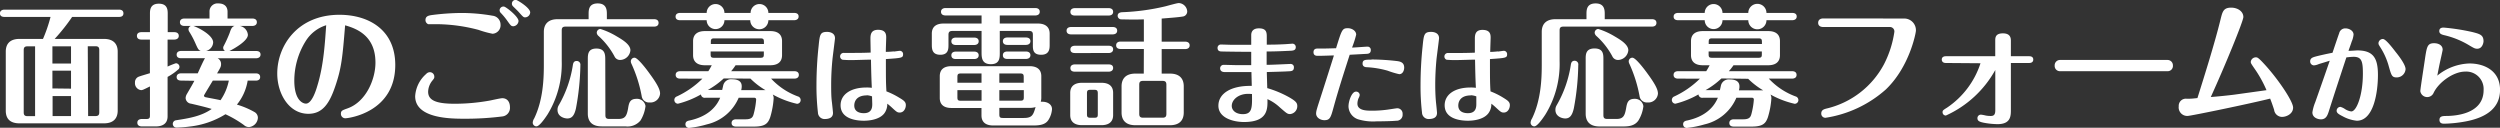
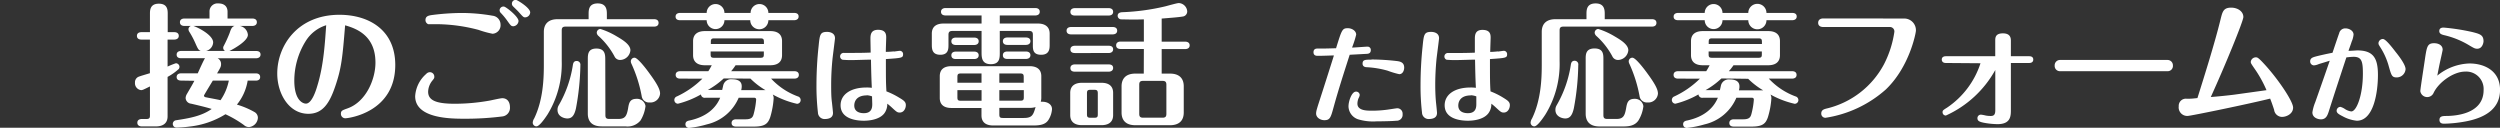
<svg xmlns="http://www.w3.org/2000/svg" viewBox="0 0 562.85 28.76">
  <rect x="0" y="0" width="562.85" height="28.76" fill="#333333" stroke="none" />
  <defs>
    <style>.a{fill:#fff;}</style>
  </defs>
  <title>action-one-caption</title>
-   <path class="a" d="M24.41,8.85c2.26,0,3.1,1.25,3.1,2.86V25c0,1.58-.81,2.86-3.1,2.86h-19c-2.32,0-3.1-1.22-3.1-2.86V11.71c0-1.58.78-2.86,3.1-2.86h5.28a33.34,33.34,0,0,0,1.7-4.95H2c-.36,0-1-.09-1-.8s.69-.84,1-.84h25.8c.36,0,1,.09,1,.84s-.69.8-1,.8H17.25a43.11,43.11,0,0,1-3.93,4.95ZM8.91,10.52H7.21c-.68,0-.86.29-.86.86v14c0,.53.15.86.86.86h1.7ZM17,14.39V10.52H12.81v3.87Zm0,5.66V16H12.81v4Zm-4.15,1.67v4.5H17v-4.5Zm8,4.5H22.5c.71,0,.86-.33.86-.86v-14c0-.57-.18-.86-.86-.86H20.77Z" transform="translate(-1.01 -0.09)" />
  <path class="a" d="M40.26,7.33c.35,0,1,.12,1,.83s-.69.84-1,.84H38.74v6.08a17.19,17.19,0,0,1,1.87-.75.83.83,0,0,1,.81.81,1,1,0,0,1-.15.47,12.67,12.67,0,0,1-2.53,1.79v8.88c0,1.76-1.28,2.27-2.63,2.27H32.93c-.36,0-1-.12-1-.84s.69-.83,1-.83H34c.68,0,.77-.3.77-.78V19.55c-1.49.74-1.67.83-2,.83a1.56,1.56,0,0,1-1.37-1.67,1.35,1.35,0,0,1,.74-1.31c.39-.18,2.24-.71,2.62-.83V9H32.84c-.39,0-1-.12-1-.84s.66-.83,1-.83h1.93V3.22c0-.78,0-2.3,2-2.3s2,1.49,2,2.3V7.33Zm1.52,10.9c-.36,0-1-.08-1-.8s.69-.83,1-.83h3.75c.27-.6,1.4-3.13,1.64-3.4H41.78c-.36,0-1-.09-1-.81s.69-.83,1-.83h4.44c-.54-.21-.63-.39-1.34-2a20,20,0,0,0-1.29-2.38,1.22,1.22,0,0,1-.15-.51A.81.81,0,0,1,44,5.93H42.52c-.36,0-1-.12-1-.84s.68-.83,1-.83h5.66V2.74a1.81,1.81,0,0,1,2-1.88c1.22,0,2.06.6,2.06,1.88V4.26h5.6c.36,0,1,.12,1,.83s-.68.84-1,.84H55a2.22,2.22,0,0,1,1.82,2c0,1.4-3.19,3.16-4.15,3.64h6c.36,0,1,.09,1,.8s-.69.84-1,.84H50a1.42,1.42,0,0,1,.78,1.31c0,.57-.12.77-.9,2.09h8.7c.36,0,1,.09,1,.83s-.69.8-1,.8H56.77a11.47,11.47,0,0,1-2.42,5.4,18.68,18.68,0,0,1,4,1.7,1.47,1.47,0,0,1,.72,1.28,2.21,2.21,0,0,1-2,2.08,1.69,1.69,0,0,1-1.16-.47,24.46,24.46,0,0,0-4.14-2.42,19.32,19.32,0,0,1-8.14,2.78,27.52,27.52,0,0,1-2.89.23.83.83,0,0,1-.18-1.64c2.84-.44,5.76-.89,8.11-2.56-1.34-.42-3.1-.83-4.65-1.19a1.35,1.35,0,0,1-1.22-1.28,2,2,0,0,1,.27-.87c.59-1,1.46-2.5,1.7-3Zm2.77-12.3C45.68,6.31,49,8,49,9.65a2.08,2.08,0,0,1-1.61,1.91h4.29a.8.8,0,0,1-.33-1.07,28.8,28.8,0,0,0,1.37-3c.27-.81.45-1.34,1.11-1.58Zm4.38,12.3c-.21.36-2,3.28-2,3.37a.39.39,0,0,0,.3.36c.48.12,2.89.54,3.43.69a11.84,11.84,0,0,0,1.87-4.42Z" transform="translate(-1.01 -0.09)" />
  <path class="a" d="M76.51,19.46c-1.31,3.9-2.86,6.25-6.08,6.25-4.35,0-7-4.5-7-9.08,0-6.2,4.53-13.21,14-13.21C84,3.42,90,6.79,90,14.72c0,10.73-10.61,12-11.24,12a1,1,0,0,1-1-1c0-.71.3-.8,1.55-1.25,4.11-1.49,6.23-6.52,6.23-10.28,0-6-4.12-7.63-6.83-8.4C78.12,13,77.91,15.34,76.51,19.46ZM69.83,9.35a16.87,16.87,0,0,0-2.56,8.88c0,4.44,1.91,5.19,2.62,5.19,1.31,0,2.24-2.89,2.56-4,1.47-4.71,1.73-10,2-13.65A8.32,8.32,0,0,0,69.83,9.35Z" transform="translate(-1.01 -0.09)" />
  <path class="a" d="M114.06,26.31a65.28,65.28,0,0,1-8.38.51c-3.07,0-11.2,0-11.2-5.07a7.21,7.21,0,0,1,2.47-5,1.16,1.16,0,0,1,.84-.41,1,1,0,0,1,1,1c0,.3,0,.36-.39.84a4.13,4.13,0,0,0-1,2.56c0,2,1.91,2.71,6.05,2.71a44.62,44.62,0,0,0,7.84-.72c.44-.08,2.38-.53,2.8-.53,1.16,0,1.73.89,1.73,2A1.94,1.94,0,0,1,114.06,26.31ZM111.91,7.69a22.12,22.12,0,0,1-3.16-.87,37.64,37.64,0,0,0-9-1.28c-.59,0-2.2,0-2.32,0a1,1,0,0,1-.63-.92c0-.9.72-1,1.2-1.11a54.08,54.08,0,0,1,6.91-.5,40.45,40.45,0,0,1,7,.62,2,2,0,0,1,1.79,1.94A1.92,1.92,0,0,1,111.91,7.69Zm5.84-2.87A1.27,1.27,0,0,1,116.62,6c-.51,0-.6-.12-1.37-1.19A15,15,0,0,0,113.76,3a.86.86,0,0,1-.27-.6.87.87,0,0,1,1-.83C115,1.67,117.75,3.84,117.75,4.82Zm2.63-1.93A1.18,1.18,0,0,1,119.24,4c-.38,0-.5-.15-1.46-1.22-.18-.21-1.1-1.1-1.28-1.28a.84.84,0,0,1-.24-.57.84.84,0,0,1,.93-.86C117.48.09,120.38,1.84,120.38,2.89Z" transform="translate(-1.01 -0.09)" />
  <path class="a" d="M133.53,4.41V3.3c0-.92,0-2.44,2.05-2.44s2.06,1.58,2.06,2.44V4.41h10.64c.32,0,1,.09,1,.83s-.66.84-1,.84H128.34c-.69,0-.86.29-.86.86v6.91a21.77,21.77,0,0,1-3.19,12c-.66,1-1.85,2.69-2.51,2.69a.84.84,0,0,1-.83-.84,2,2,0,0,1,.33-.95c2-4.14,2.17-8.88,2.17-12V7.27c0-1.61.84-2.86,3.1-2.86Zm-1.85,10.34a57.25,57.25,0,0,1-1,9.74c-.39,1.73-1,2.27-1.94,2.27-.69,0-2.21-.42-2.21-1.91a1.88,1.88,0,0,1,.24-1A25.84,25.84,0,0,0,130,14.63c.06-.24.15-.81.83-.81A.83.83,0,0,1,131.68,14.75ZM137.31,26c0,.57.15.87.86.87h2.09c1.49,0,1.85-.69,2.15-2.33.2-1.25.38-2.2,1.93-2.2a1.91,1.91,0,0,1,2,1.64,8,8,0,0,1-1.13,3.24,3.78,3.78,0,0,1-3.4,1.32h-5.36c-2.3,0-3.1-1.26-3.1-2.87V13.47c0-1.08,0-2.45,1.93-2.45s2,1.34,2,2.45ZM136.18,6.61a16.68,16.68,0,0,1,3.63,1.64c1.23.72,3.13,1.82,3.13,3.16a2.38,2.38,0,0,1-2.26,2.18,1.38,1.38,0,0,1-1.34-.84,17.05,17.05,0,0,0-3.58-4.56,1.13,1.13,0,0,1-.39-.65A.85.85,0,0,1,136.18,6.61Zm7.69,6.47c.71,0,2.65,2.53,3.45,3.66,1.91,2.6,2.3,3.67,2.3,4.42a2.17,2.17,0,0,1-2.36,2,1.65,1.65,0,0,1-1.78-1.43,30.59,30.59,0,0,0-2.3-7.27,1.33,1.33,0,0,1-.15-.54A.83.83,0,0,1,143.87,13.08Z" transform="translate(-1.01 -0.09)" />
  <path class="a" d="M154.13,17.79c-.32,0-1-.09-1-.84s.72-.83,1-.83h6.35c.3-.45.51-.84.78-1.34h-1.58c-1.52,0-2.63-.66-2.63-2.27V9.35c0-1.75,1.32-2.26,2.63-2.26h14.78c1.52,0,2.62.63,2.62,2.26v3.16c0,1.76-1.28,2.27-2.62,2.27h-7.84a13.07,13.07,0,0,1-1,1.34h14.24c.33,0,1,.09,1,.83s-.69.84-1,.84h-5.24a15.5,15.5,0,0,0,6,4,.85.85,0,0,1,.65.84.83.83,0,0,1-.83.83,20.37,20.37,0,0,1-5.45-2.09,1.78,1.78,0,0,1,.2.84,18.92,18.92,0,0,1-.77,4.26c-.51,1.46-1.19,2.12-3.7,2.12h-4c-.36,0-1-.09-1-.81s.68-.83,1-.83h2.18c1.37,0,1.63-.54,1.81-1.26a17.2,17.2,0,0,0,.54-3.18c0-.42-.39-.42-.54-.42h-3.39a10.28,10.28,0,0,1-7.16,6,22.29,22.29,0,0,1-4,.8.8.8,0,0,1-.83-.83c0-.66.56-.78,1-.86,3.49-.78,5.75-2.54,6.82-5.1h-3.33a.85.85,0,0,1-1-.75,20.43,20.43,0,0,1-5.18,2.09.83.83,0,0,1-.81-.83.84.84,0,0,1,.57-.81,20.3,20.3,0,0,0,5.75-4ZM170,3A2,2,0,1,1,174,3h5.81c.36,0,1,.09,1,.8s-.66.84-1,.84H174a2,2,0,1,1-4.08,0h-5.81a2,2,0,1,1-4,0h-6c-.35,0-1-.09-1-.81s.69-.83,1-.83h6a2,2,0,1,1,4,0Zm-6.05,14.75a18.29,18.29,0,0,1-3.58,2.59h3.25c0-.18.06-.27.21-1a1.81,1.81,0,0,1,2-1.4c.47,0,2.17,0,2.17,1.55a2.9,2.9,0,0,1-.12.89h5.46a16.42,16.42,0,0,1-3.37-2.59ZM173,10V9.53c0-.59-.12-.8-.78-.8H161.82c-.65,0-.77.21-.77.8V10Zm-12,1.67v.65c0,.6.12.78.77.78h10.43c.66,0,.78-.18.78-.78v-.65Z" transform="translate(-1.01 -0.09)" />
  <path class="a" d="M189,8.7c0,.24-.5,4-.57,4.75-.1,1-.29,3.12-.29,5.74,0,1.29,0,2.69.17,3.93.09.81.24,2.2.24,2.39,0,1.07-.86,1.38-1.93,1.38a1.5,1.5,0,0,1-1.46-1.46,51.77,51.77,0,0,1-.33-6.22,81.89,81.89,0,0,1,.48-8.72c.26-2.62.33-3.22,1.93-3.22C187.36,7.27,189,7.27,189,8.7Zm13.25,3c.43-.05,1.17-.17,1.36-.17a.74.74,0,0,1,.72.79c0,.81-.34.83-3.87,1.07,0,4.53,0,5.34.12,7.27a17.25,17.25,0,0,1,2.89,1.43c1.05.62,1.48.95,1.48,1.67s-.43,1.67-1.39,1.67c-.52,0-.74-.19-1.62-1a13.76,13.76,0,0,0-1.17-1,3.46,3.46,0,0,1-.66,2.17c-1.12,1.48-3.58,1.67-4.58,1.67-1.69,0-5.27-.38-5.27-3.48,0-2.43,2.27-4,5.82-4a8.87,8.87,0,0,1,1.21.07c-.11-2.41-.14-3.79-.19-6.34-1,0-3.14.09-4,.09a20.74,20.74,0,0,1-2.4-.07A.79.79,0,0,1,191,12l2.26,0c.86,0,1.79,0,3.77-.07,0-.5-.05-2.74-.05-3.2,0-1,.24-1.93,1.72-1.93,1.83,0,1.83,1.15,1.83,1.79,0,.19-.09,2.67-.09,3.17C200.92,11.78,201.78,11.71,202.23,11.66Zm-6.1,9.87c-2.29,0-2.81,1.35-2.81,2.28,0,1.72,1.83,1.72,2.17,1.72,1.71,0,1.88-1.19,1.88-2,0-.28-.05-1.64-.05-1.78A4.24,4.24,0,0,0,196.13,21.53Z" transform="translate(-1.01 -0.09)" />
  <path class="a" d="M222,3.57h-8.13c-.36,0-1-.12-1-.83s.68-.84,1-.84h20.23c.36,0,1,.12,1,.84s-.69.83-1,.83h-8V5.39h8.58c1.52,0,2.65.66,2.65,2.27v2.5c0,.8,0,2.26-1.91,2.26s-1.87-1.28-1.87-2.26V7.92c0-.56-.15-.86-.87-.86H226.1v4.86c0,1.19,0,2.62-2,2.62S222,13.14,222,11.92V7.06h-6.58c-.69,0-.87.3-.87.86v2.24c0,.92,0,2.26-1.84,2.26s-1.91-1.31-1.91-2.26V7.66c0-1.76,1.28-2.27,2.62-2.27H222Zm13.45,18.57a3.54,3.54,0,0,1-.12.86,1.77,1.77,0,0,1,.44,0c.9,0,2.09.48,2.09,1.67a5.2,5.2,0,0,1-.75,2.33c-.59,1-1.64,1.34-3.39,1.34h-9.12c-1.34,0-2.62-.51-2.62-2.27V24.4h-6.77c-1.31,0-2.62-.47-2.62-2.26V17.25c0-1.64,1.1-2.26,2.62-2.26h17.61c1.34,0,2.63.5,2.63,2.26ZM220.35,8.55c.35,0,1,.12,1,.83s-.66.84-1,.84H216.2c-.35,0-1-.12-1-.84s.69-.83,1-.83Zm0,3.16c.35,0,1,.12,1,.83s-.66.84-1,.84H216.2c-.35,0-1-.09-1-.84s.69-.83,1-.83Zm1.64,7V16.63h-4.65c-.66,0-.78.2-.78.8v1.28Zm-5.43,1.67V22c0,.6.12.77.78.77H222V20.38Zm14.93-1.67V17.43c0-.6-.15-.8-.8-.8H226v2.08ZM226,20.38v2.38h4.71c.65,0,.8-.17.8-.77V20.38Zm0,4v1.46c0,.6.12.81.77.81h4.71c1.91,0,2.15-.66,2.68-2.45a4.61,4.61,0,0,1-1.31.18Zm6-15.85c.36,0,1,.12,1,.83s-.68.84-1,.84h-4.2c-.36,0-1-.12-1-.84s.69-.83,1-.83Zm0,3.16c.36,0,1,.12,1,.83s-.68.84-1,.84h-4.2c-.36,0-1-.09-1-.84s.69-.83,1-.83Z" transform="translate(-1.01 -0.09)" />
  <path class="a" d="M251.53,6.17c.36,0,1,.11,1,.83s-.68.83-1,.83h-9.39c-.35,0-1-.11-1-.83s.69-.83,1-.83ZM251.62,26c0,1.76-1.28,2.27-2.62,2.27h-4.41c-1.52,0-2.63-.66-2.63-2.27V21c0-1.76,1.32-2.27,2.63-2.27H249c1.52,0,2.62.63,2.62,2.27Zm-1-24.08c.35,0,1,.12,1,.84s-.68.83-1,.83H243c-.36,0-1-.12-1-.83s.68-.84,1-.84Zm0,8.47c.35,0,1,.09,1,.8s-.68.84-1,.84H243c-.36,0-1-.09-1-.81s.68-.83,1-.83Zm0,4.2c.35,0,1,.09,1,.8s-.68.84-1,.84H243c-.36,0-1-.09-1-.81s.68-.83,1-.83Zm-2.45,6.53c0-.6-.15-.81-.77-.81h-.87c-.68,0-.8.21-.8.81v4.7c0,.6.15.78.8.78h.87c.65,0,.77-.18.77-.78Zm10.37-10h-5.24c-.39,0-1-.12-1-.83s.65-.84,1-.84h5.24v-5c-2.26.09-4.67,0-5.06,0a.82.82,0,0,1-.84-.81c0-.3.12-.74,1-.8a49.92,49.92,0,0,0,9.68-1.31c.51-.12,2.65-.75,3.1-.75a2,2,0,0,1,1.88,1.88,1.15,1.15,0,0,1-1.07,1.16c-.81.15-2.83.3-4.68.45V9.47h5.3c.36,0,1,.12,1,.84s-.69.83-1,.83h-5.3v5.52h1.87c2.27,0,3.1,1.25,3.1,2.86v5.9c0,1.55-.77,2.86-3.1,2.86h-7.8c-2.27,0-3.1-1.25-3.1-2.86v-5.9c0-1.55.8-2.86,3.1-2.86h1.9Zm5.07,8.05c0-.57-.18-.87-.86-.87h-4.38c-.72,0-.87.3-.87.87v6.55c0,.57.18.87.87.87h4.38c.68,0,.86-.3.86-.87Z" transform="translate(-1.01 -0.09)" />
-   <path class="a" d="M291.58,14.49a.72.72,0,0,1,.74.79c0,.79-.57.84-1.16.86-1,.07-3.87.14-4.94.17,0,.38.1,3.43.1,3.62a23.27,23.27,0,0,1,5,2.1c1.43.83,1.76,1.24,1.76,1.93a1.78,1.78,0,0,1-1.6,1.81c-.62,0-.74-.12-2.33-1.5a10,10,0,0,0-2.79-1.86c.05,2.19.12,5.15-5.27,5.15-2.41,0-5.77-.91-5.77-3.67s2.86-4.56,7.51-4.46c0-.5-.07-2.67-.07-3.12-.52,0-4.58,0-6.15,0-.86-.05-.9-.67-.9-.84a.78.78,0,0,1,.81-.78c.52,0,2.74.07,3.19.07.79,0,2.31,0,3,0,0-.48,0-2.57,0-3-1.67,0-5.94-.05-6.58-.08-.34,0-1,0-1-.81a.74.74,0,0,1,.76-.76l2.43.07h4.39c0-.21,0-1.71,0-2.17,0-1.07.69-1.54,1.72-1.54,1.78,0,1.78,1,1.78,2v1.67c1.55,0,2,0,4.13-.1L292,9.92a.76.76,0,0,1,.74.79c0,.73-.62.78-1.22.81-1.93.09-3.55.16-5.34.16,0,.67,0,1.84,0,3C287.06,14.71,291.11,14.49,291.58,14.49ZM282,21.22c-2.2,0-3.67,1.35-3.67,2.71,0,1,.9,1.86,2.5,1.86,2.12,0,2.1-1.5,2.05-4.53C282.62,21.24,282.34,21.22,282,21.22Z" transform="translate(-1.01 -0.09)" />
  <path class="a" d="M301.28,24.15c-.65,2.36-.81,3-2.1,3-.88,0-1.86-.57-1.86-1.5,0-.57.17-1.05,1.19-4.22.41-1.24,2.2-6.89,2.82-8.86-.29,0-2.48.09-3.6.09-.31,0-1,0-1-.81s.65-.83.93-.83c1.6,0,1.86,0,4.15-.07,1.29-4.15,1.38-4.51,2.65-4.51.9,0,1.88.57,1.88,1.46a22.53,22.53,0,0,1-.93,2.9c.55,0,3.12-.21,3.48-.21a.72.72,0,0,1,.74.78c0,.74-.55.82-.86.84l-3.89.21C303.64,16.28,302.37,20.19,301.28,24.15Zm5.86-2.67a2,2,0,0,1-.26.71,3.32,3.32,0,0,0-.26,1.24c0,1.58,2.14,1.58,3.26,1.58a25,25,0,0,0,3.39-.22c.69-.09,2.12-.33,2.33-.33a1.21,1.21,0,0,1,1.19,1.33,1.33,1.33,0,0,1-1.4,1.48c-.91.1-3.36.14-4.44.14a11.58,11.58,0,0,1-4.21-.47,3.15,3.15,0,0,1-2.13-2.89c0-1.21.74-3.33,1.67-3.33A.8.8,0,0,1,307.14,21.48Zm2.65-8a52.16,52.16,0,0,1,5.76.36c.6.09,1.6.23,1.6,1.47,0,.62-.31,1.48-1.12,1.48a19.33,19.33,0,0,1-2.62-.79,21.18,21.18,0,0,0-4.7-.78c-.28,0-.93-.1-.93-.79C307.78,13.52,308.38,13.52,309.79,13.52Z" transform="translate(-1.01 -0.09)" />
  <path class="a" d="M325,8.7c0,.24-.5,4-.58,4.75-.09,1-.28,3.12-.28,5.74,0,1.29.05,2.69.17,3.93.09.81.23,2.2.23,2.39,0,1.07-.85,1.38-1.93,1.38a1.49,1.49,0,0,1-1.45-1.46,51.77,51.77,0,0,1-.33-6.22,83.62,83.62,0,0,1,.47-8.72c.26-2.62.34-3.22,1.93-3.22C323.39,7.27,325,7.27,325,8.7Zm13.25,3c.43-.05,1.17-.17,1.36-.17a.74.74,0,0,1,.71.79c0,.81-.33.83-3.86,1.07,0,4.53,0,5.34.12,7.27a16.79,16.79,0,0,1,2.88,1.43c1,.62,1.48.95,1.48,1.67s-.43,1.67-1.38,1.67c-.53,0-.74-.19-1.62-1a13.76,13.76,0,0,0-1.17-1,3.4,3.4,0,0,1-.67,2.17c-1.12,1.48-3.57,1.67-4.57,1.67-1.7,0-5.27-.38-5.27-3.48,0-2.43,2.26-4,5.82-4a8.87,8.87,0,0,1,1.21.07c-.12-2.41-.14-3.79-.19-6.34-.95,0-3.15.09-4,.09a21,21,0,0,1-2.41-.07.79.79,0,0,1,.34-1.52l2.26,0c.86,0,1.79,0,3.77-.07,0-.5,0-2.74,0-3.2,0-1,.24-1.93,1.71-1.93,1.84,0,1.84,1.15,1.84,1.79,0,.19-.09,2.67-.09,3.17C337,11.78,337.81,11.71,338.26,11.66Zm-6.1,9.87c-2.29,0-2.82,1.35-2.82,2.28,0,1.72,1.84,1.72,2.17,1.72,1.72,0,1.89-1.19,1.89-2,0-.28,0-1.64,0-1.78A4.3,4.3,0,0,0,332.16,21.53Z" transform="translate(-1.01 -0.09)" />
  <path class="a" d="M358.19,4.41V3.3c0-.92,0-2.44,2.06-2.44s2.05,1.58,2.05,2.44V4.41h10.64c.33,0,1,.09,1,.83s-.66.84-1,.84H353c-.68,0-.86.29-.86.86v6.91a21.69,21.69,0,0,1-3.19,12c-.65,1-1.85,2.69-2.5,2.69a.84.84,0,0,1-.84-.84,2,2,0,0,1,.33-.95c2-4.14,2.18-8.88,2.18-12V7.27c0-1.61.83-2.86,3.1-2.86Zm-1.85,10.34a56.25,56.25,0,0,1-1,9.74c-.39,1.73-1,2.27-1.94,2.27-.68,0-2.2-.42-2.2-1.91a1.88,1.88,0,0,1,.24-1,25.85,25.85,0,0,0,3.24-9.27c.06-.24.15-.81.84-.81A.82.82,0,0,1,356.34,14.75ZM362,26c0,.57.15.87.87.87h2.08c1.5,0,1.85-.69,2.15-2.33.21-1.25.39-2.2,1.94-2.2A1.91,1.91,0,0,1,371,24a7.87,7.87,0,0,1-1.13,3.24c-.83,1.17-2.11,1.32-3.4,1.32h-5.36c-2.29,0-3.1-1.26-3.1-2.87V13.47C358,12.39,358,11,360,11s2,1.34,2,2.45ZM360.84,6.61a16.88,16.88,0,0,1,3.64,1.64c1.22.72,3.13,1.82,3.13,3.16a2.39,2.39,0,0,1-2.27,2.18,1.4,1.4,0,0,1-1.34-.84,16.85,16.85,0,0,0-3.58-4.56,1.18,1.18,0,0,1-.38-.65A.85.85,0,0,1,360.84,6.61Zm7.69,6.47c.72,0,2.65,2.53,3.46,3.66,1.91,2.6,2.29,3.67,2.29,4.42a2.17,2.17,0,0,1-2.35,2,1.66,1.66,0,0,1-1.79-1.43,30.71,30.71,0,0,0-2.29-7.27,1.33,1.33,0,0,1-.15-.54A.82.82,0,0,1,368.53,13.08Z" transform="translate(-1.01 -0.09)" />
  <path class="a" d="M378.8,17.79c-.33,0-1-.09-1-.84s.71-.83,1-.83h6.35c.29-.45.5-.84.77-1.34h-1.58c-1.52,0-2.62-.66-2.62-2.27V9.35c0-1.75,1.31-2.26,2.62-2.26h14.78c1.52,0,2.63.63,2.63,2.26v3.16c0,1.76-1.29,2.27-2.63,2.27h-7.83a12,12,0,0,1-1.05,1.34h14.25c.32,0,1,.09,1,.83s-.69.84-1,.84h-5.25a15.58,15.58,0,0,0,6,4,.86.86,0,0,1,.66.84.84.84,0,0,1-.84.83,20.5,20.5,0,0,1-5.45-2.09,1.7,1.7,0,0,1,.21.84,18.56,18.56,0,0,1-.78,4.26c-.5,1.46-1.19,2.12-3.69,2.12h-4c-.36,0-1-.09-1-.81s.69-.83,1-.83h2.17c1.37,0,1.64-.54,1.82-1.26a17.17,17.17,0,0,0,.53-3.18c0-.42-.38-.42-.53-.42h-3.4a10.28,10.28,0,0,1-7.15,6,22.63,22.63,0,0,1-4,.8.81.81,0,0,1-.84-.83c0-.66.57-.78,1-.86,3.48-.78,5.75-2.54,6.82-5.1H384.4a.85.85,0,0,1-1-.75,20.58,20.58,0,0,1-5.19,2.09.83.83,0,0,1-.8-.83.85.85,0,0,1,.56-.81,20.47,20.47,0,0,0,5.76-4ZM394.62,3a2,2,0,1,1,4.09,0h5.81c.35,0,1,.09,1,.8s-.66.84-1,.84h-5.81a2,2,0,1,1-4.09,0h-5.81a2,2,0,1,1-4,0h-6c-.36,0-1-.09-1-.81s.68-.83,1-.83h6a2,2,0,1,1,4,0Zm-6.05,14.75A18.21,18.21,0,0,1,385,20.38h3.25c0-.18.06-.27.2-1a1.81,1.81,0,0,1,2-1.4c.48,0,2.18,0,2.18,1.55a2.9,2.9,0,0,1-.12.89h5.45a17,17,0,0,1-3.37-2.59ZM397.69,10V9.53c0-.59-.12-.8-.77-.8H386.49c-.66,0-.78.21-.78.8V10Zm-12,1.67v.65c0,.6.12.78.78.78h10.43c.65,0,.77-.18.77-.78v-.65Z" transform="translate(-1.01 -0.09)" />
  <path class="a" d="M429.73,4.26A2.63,2.63,0,0,1,432.36,7c0,.45-1.41,8.11-6.77,13.23A26.42,26.42,0,0,1,412,26.61a.93.93,0,0,1-.95-1c0-.77.68-.95,1.13-1.07a19.77,19.77,0,0,0,13-10,23.09,23.09,0,0,0,2.33-7.3,1,1,0,0,0-1-1.07h-15c-1.16,0-1.16-.81-1.16-.93,0-.89.81-1,1.16-1Z" transform="translate(-1.01 -0.09)" />
  <path class="a" d="M439.11,14.27c-.93,0-.93-.68-.93-.77,0-.6.51-.75.93-.75h11.11V9.26c0-.65,0-1.66,1.73-1.66s1.79,1.13,1.79,1.66v3.49h4.11c.51,0,.93.18.93.75,0,.12,0,.77-.93.77h-4.11V24.79c0,1.37,0,3.25-3,3.25a17.74,17.74,0,0,1-3.16-.33c-.83-.18-1.37-.36-1.37-1a.78.78,0,0,1,.77-.81,6.88,6.88,0,0,1,1,.18,5.7,5.7,0,0,0,1.25.12c.75,0,1-.39,1-1.31V15.85A24.07,24.07,0,0,1,439.11,26.1a.73.73,0,0,1-.75-.77c0-.33.06-.42,1-1a19.19,19.19,0,0,0,7.54-10Z" transform="translate(-1.01 -0.09)" />
  <path class="a" d="M489,13.59a1.21,1.21,0,0,1,1.22,1.25A1.18,1.18,0,0,1,489,16.12H464.82a1.18,1.18,0,0,1-1.22-1.25,1.2,1.2,0,0,1,1.22-1.28Z" transform="translate(-1.01 -0.09)" />
  <path class="a" d="M493.53,26.19a1.92,1.92,0,0,1-2-2.17,1.6,1.6,0,0,1,1.79-1.7c.87,0,1.07,0,2.42-.15,1.46-4.65,3.87-12.25,5.21-17.73.42-1.7.63-2.63,2.38-2.63,1.43,0,2.75.81,2.75,2.12,0,.86-3.94,10.55-7.33,18,1.34-.09,4-.36,5.36-.54l7.18-1A26.94,26.94,0,0,0,508.91,16c-1.11-1.61-1.16-1.67-1.16-2a1.14,1.14,0,0,1,1.13-1c.36,0,.53,0,2.14,1.76,3,3.31,6.26,8.16,6.26,9.56s-1.49,2.09-2.5,2.09A1.82,1.82,0,0,1,513,24.79c-.39-1.19-.6-1.76-.89-2.5C507.75,23.39,494.25,26.19,493.53,26.19Z" transform="translate(-1.01 -0.09)" />
  <path class="a" d="M531.73,11.44c3.6,0,4.65,1.72,4.65,5.53s-.93,10.3-4.75,10.3a8.23,8.23,0,0,1-3.19-1c-1-.5-1.36-.78-1.36-1.26a.87.87,0,0,1,.86-.86,3.68,3.68,0,0,1,.9.41,3.47,3.47,0,0,0,1.53.62c1.21,0,2.62-3.7,2.62-8.51,0-2.74-.26-3.79-2.1-3.79a13.47,13.47,0,0,0-1.62.14c-1.33,4.05-2.67,8.08-3.95,12.13-.29.88-.6,1.81-1.79,1.81-.55,0-1.91-.31-1.91-1.57a10,10,0,0,1,.65-2.31c.9-2.55,2-5.67,3.26-9.32-2,.62-2.29.69-2.55.79a3.26,3.26,0,0,1-1,.26.88.88,0,0,1-.86-.91c0-.71.6-.88.93-1,.83-.24,2.62-.65,4.1-.93.24-.7,1.26-3.77,1.5-4.39a1.4,1.4,0,0,1,1.43-1.1c.79,0,1.81.5,1.81,1.41a5.3,5.3,0,0,1-.45,1.64c0,.1-.6,1.7-.69,2C530.11,11.56,531.49,11.44,531.73,11.44Zm8.67.39c.81,1,2.2,2.86,2.2,3.83a2,2,0,0,1-2,1.86c-1.07,0-1.19-.45-1.74-2.36A15.43,15.43,0,0,0,537,10.87c-.45-.71-.5-.78-.5-1.09a1,1,0,0,1,1-.91C538.12,8.87,539.57,10.75,540.4,11.83Z" transform="translate(-1.01 -0.09)" />
  <path class="a" d="M557,14.38c3.27,0,6.87,1.59,6.87,5.95,0,3.91-2.82,6.18-7.8,7.11a29.58,29.58,0,0,1-4.76.5c-.31,0-1.08,0-1.08-.86s.79-.86,1.41-.88c1.67,0,8.53-.22,8.53-5.84A3.92,3.92,0,0,0,556,16.21c-2.6,0-5.94,2.38-7.08,4.77a1.57,1.57,0,0,1-3-.36c0-.55,1-6.82,1.1-7.65.38-2.38.52-3.15,2-3.15,1,0,1.93.46,1.93,1.46,0,.16-.45,2.14-.52,2.45-.26,1.15-.45,2.19-.69,3.39A12,12,0,0,1,557,14.38Zm1.74-3.32c-.5,0-.71-.12-1.64-.66A19.38,19.38,0,0,0,551.26,8c-.45-.12-1.07-.27-1.07-.91,0-.79.74-.79,1-.79a47.9,47.9,0,0,1,6.43,1c1.67.43,2.53.64,2.53,2.09C560.15,9.7,559.89,11.06,558.74,11.06Z" transform="translate(-1.01 -0.09)" />
</svg>